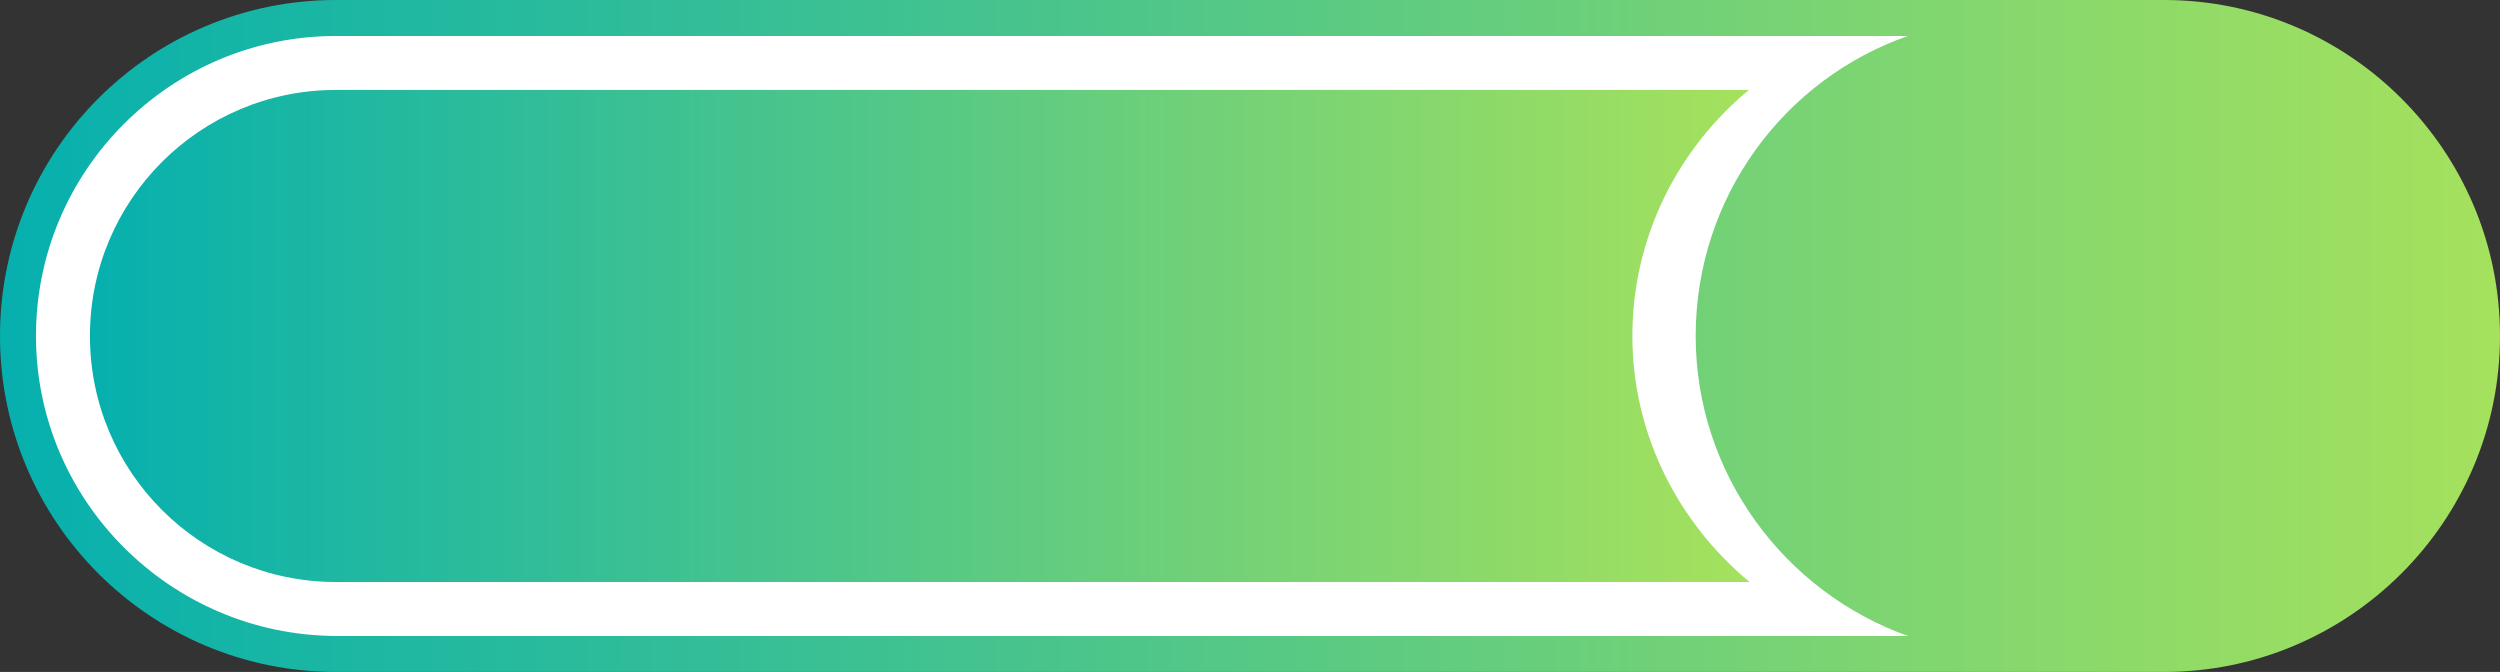
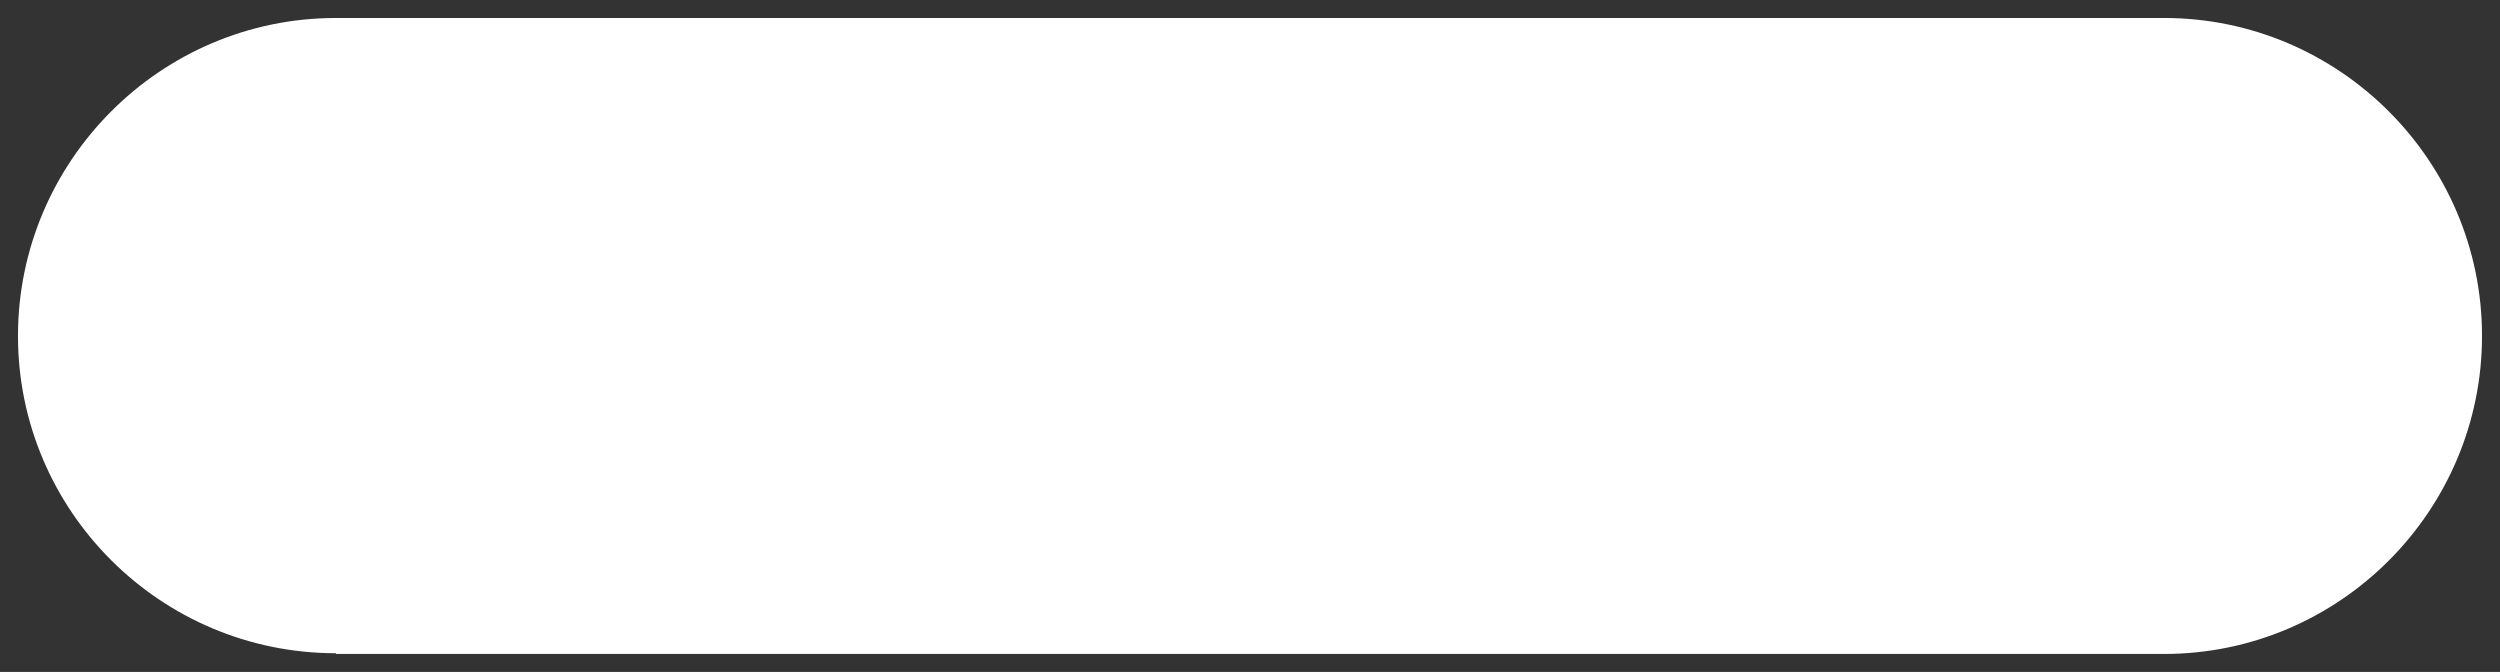
<svg xmlns="http://www.w3.org/2000/svg" xmlns:xlink="http://www.w3.org/1999/xlink" height="93.4" preserveAspectRatio="xMidYMid meet" version="1.0" viewBox="0.0 0.0 347.5 93.4" width="347.5" zoomAndPan="magnify">
  <rect x="0.0" y="0.0" width="347.5" height="93.4" fill="#333333" stroke="none" />
  <g id="change1_1">
    <path d="M46.7,90.8C22.3,90.8,2.5,71,2.5,46.7c0-24.3,19.8-44.2,44.2-44.2h254.1c24.3,0,44.2,19.8,44.2,44.2 c0,24.3-19.8,44.2-44.2,44.2H46.7z" fill="#FFF" />
  </g>
  <linearGradient gradientUnits="userSpaceOnUse" id="a" x1="0" x2="347.405" xlink:actuate="onLoad" xlink:show="other" xlink:type="simple" y1="46.653" y2="46.653">
    <stop offset="0" stop-color="#06b0ae" />
    <stop offset="1" stop-color="#a5e15d" />
  </linearGradient>
-   <path d="M300.8,0H46.7C20.9,0,0,20.9,0,46.7s20.9,46.7,46.7,46.7h254.1c25.7,0,46.7-20.9,46.7-46.7 S326.5,0,300.8,0z M5,46.7C5,23.7,23.7,5,46.7,5h218.5c-17.2,6-29.5,22.4-29.5,41.7c0,19.2,12.4,35.6,29.5,41.7H46.7 C23.7,88.3,5,69.6,5,46.7z" fill="url(#a)" />
  <linearGradient gradientUnits="userSpaceOnUse" id="b" x1="12.5" x2="243.148" xlink:actuate="onLoad" xlink:show="other" xlink:type="simple" y1="46.653" y2="46.653">
    <stop offset="0" stop-color="#06b0ae" />
    <stop offset="1" stop-color="#a5e15d" />
  </linearGradient>
-   <path d="M226.9,46.7c0-13.7,6.3-26,16.2-34.2H46.7 c-18.9,0-34.2,15.3-34.2,34.2v0c0,18.9,15.3,34.2,34.2,34.2h196.5C233.3,72.7,226.9,60.4,226.9,46.7z" fill="url(#b)" />
</svg>